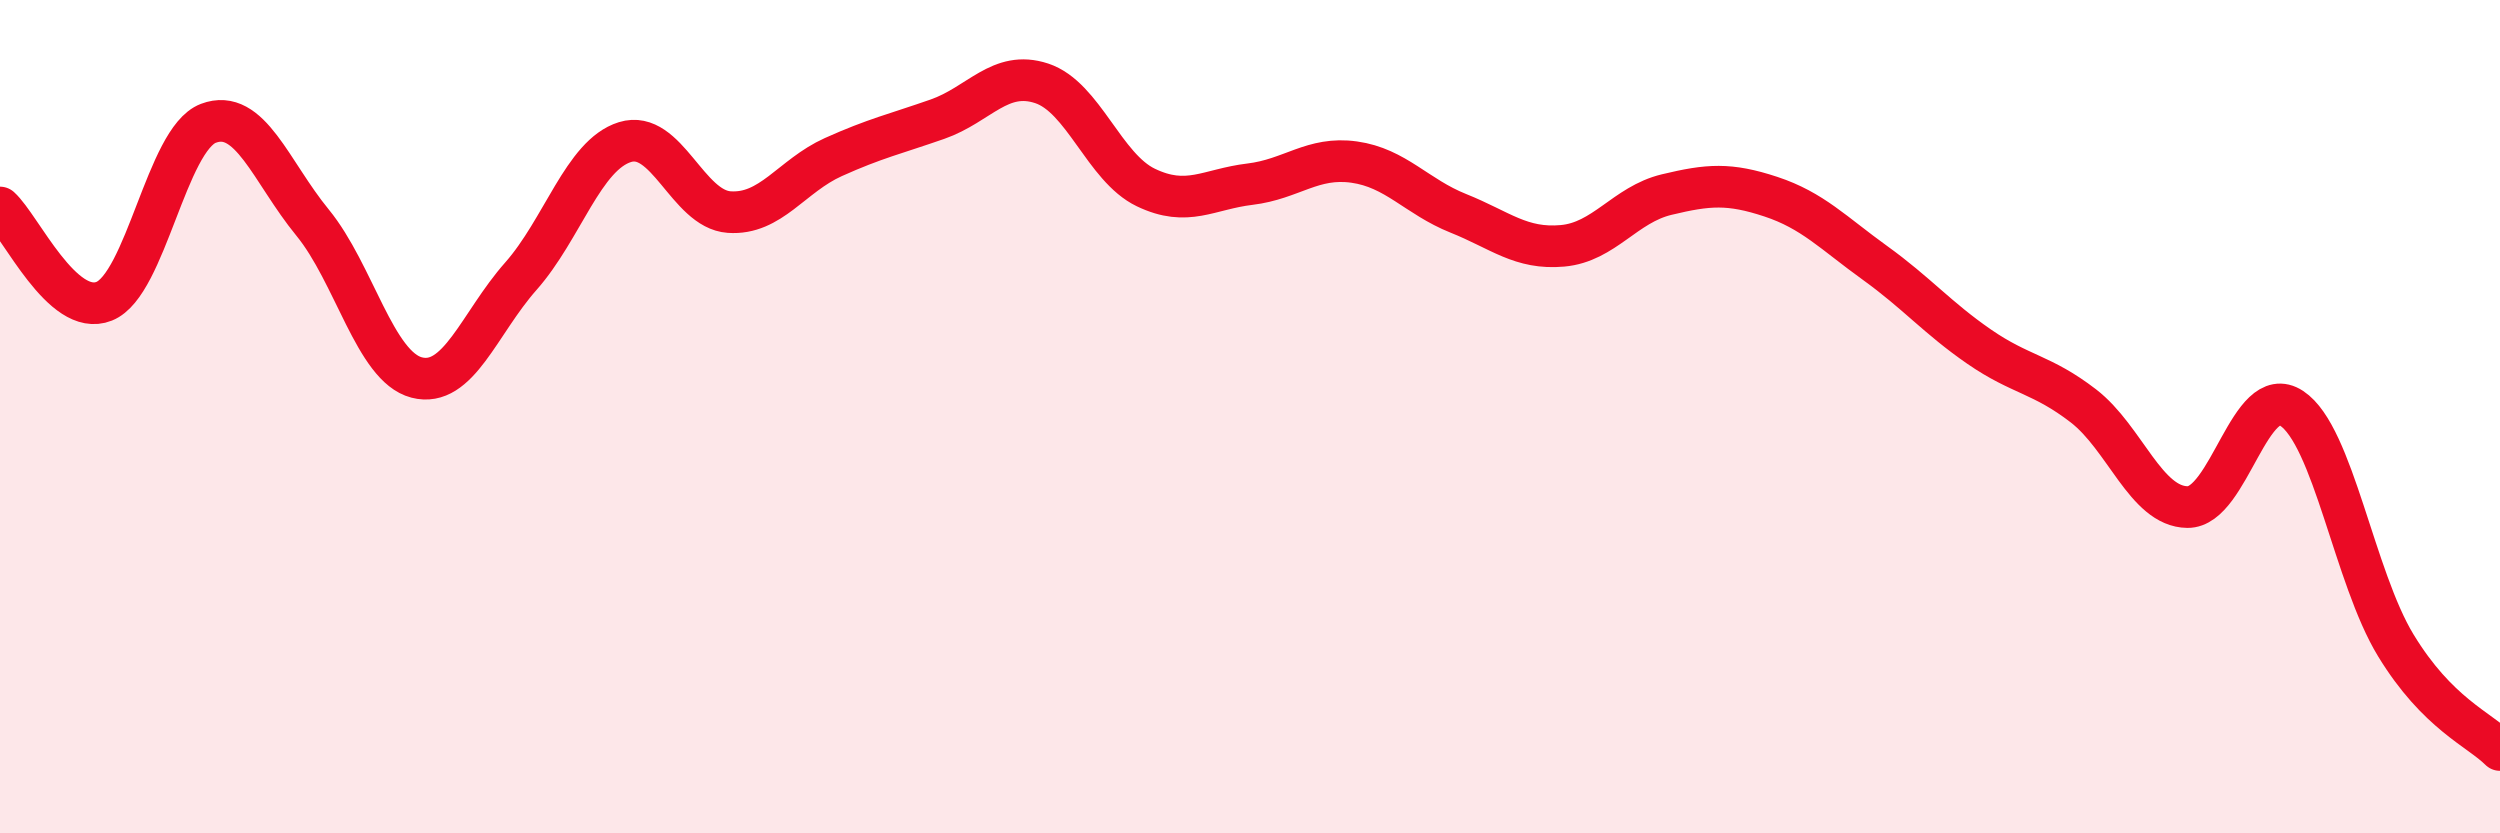
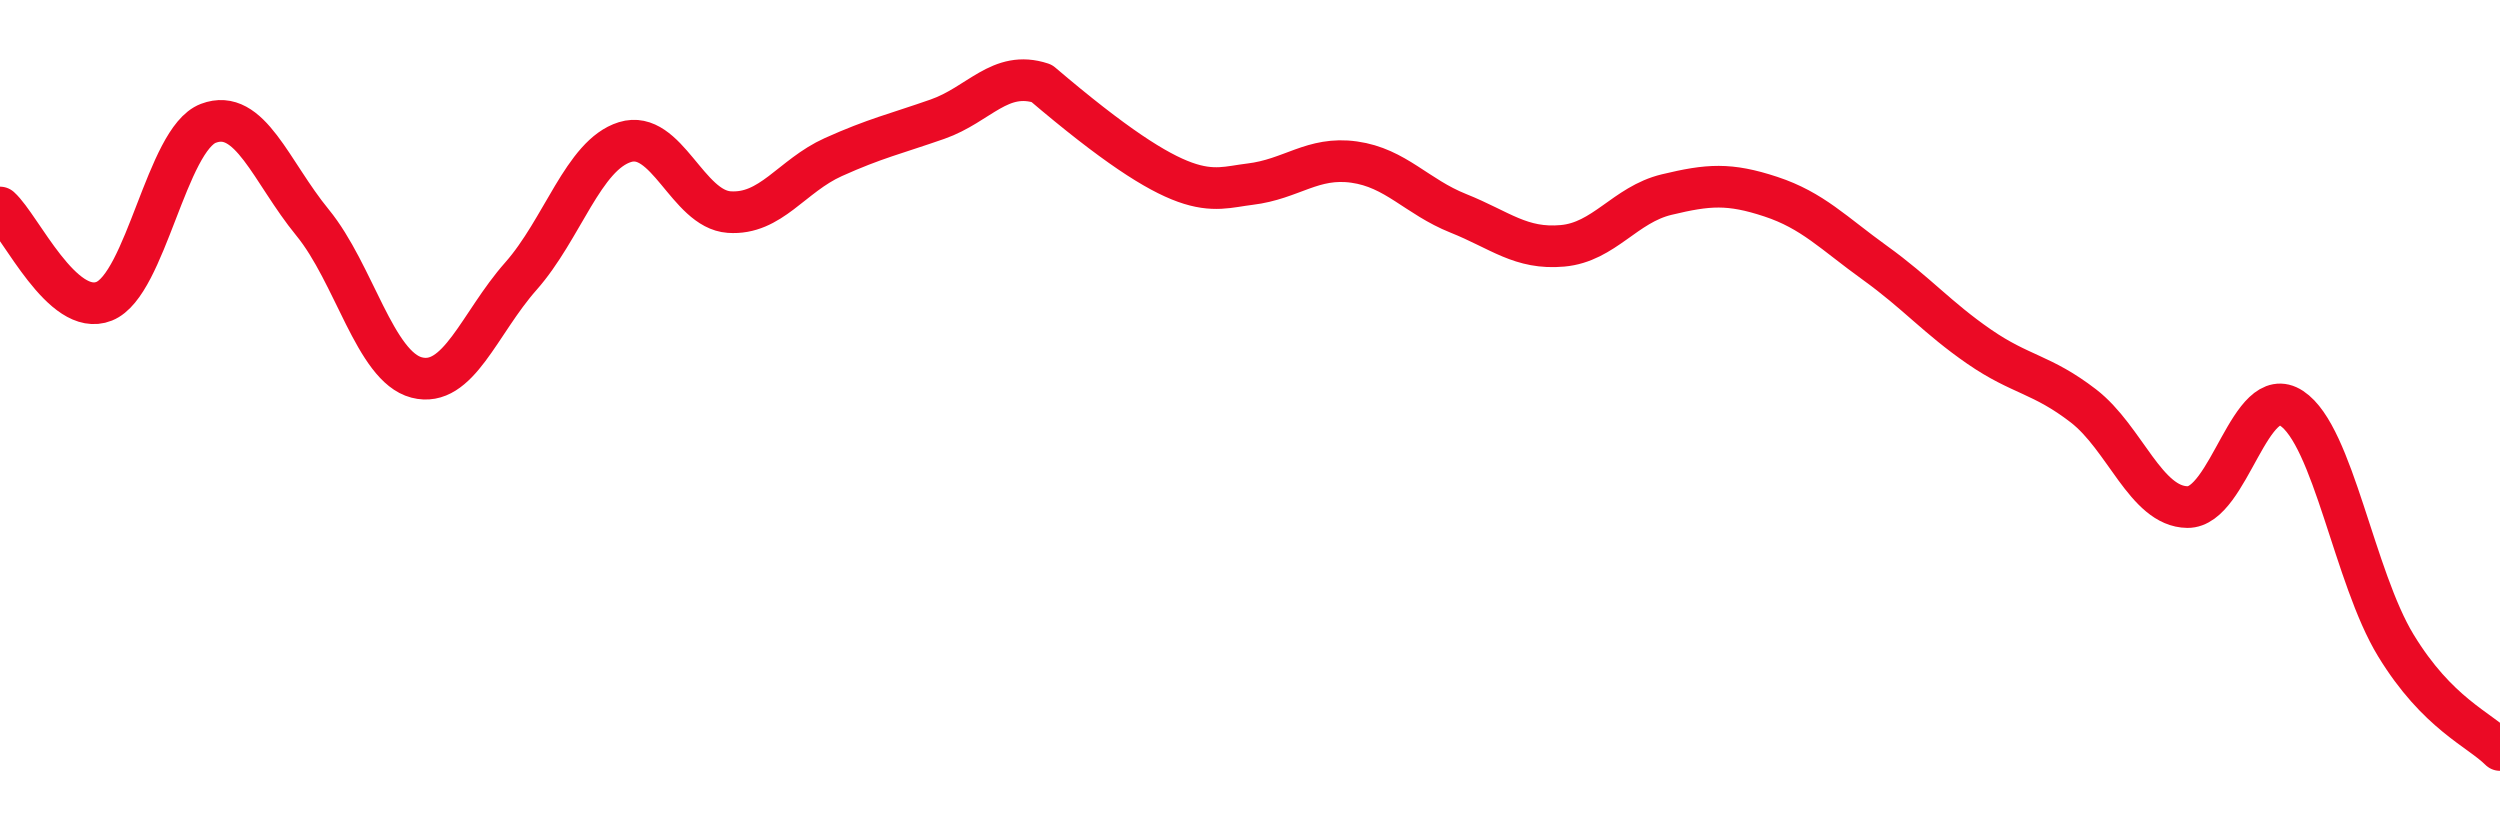
<svg xmlns="http://www.w3.org/2000/svg" width="60" height="20" viewBox="0 0 60 20">
-   <path d="M 0,4.98 C 0.5,5.43 1.5,7.63 2.5,7.23 C 3.5,6.83 4,3.34 5,2.96 C 6,2.58 6.5,4.12 7.5,5.34 C 8.5,6.56 9,8.8 10,9.06 C 11,9.32 11.5,7.76 12.5,6.63 C 13.5,5.5 14,3.72 15,3.41 C 16,3.1 16.5,5.02 17.5,5.09 C 18.5,5.16 19,4.22 20,3.77 C 21,3.32 21.5,3.21 22.5,2.86 C 23.5,2.51 24,1.67 25,2 C 26,2.33 26.5,4.02 27.5,4.5 C 28.5,4.98 29,4.54 30,4.42 C 31,4.3 31.5,3.75 32.5,3.89 C 33.5,4.03 34,4.72 35,5.12 C 36,5.52 36.5,5.99 37.5,5.9 C 38.5,5.81 39,4.91 40,4.67 C 41,4.43 41.5,4.39 42.5,4.72 C 43.5,5.05 44,5.59 45,6.31 C 46,7.03 46.5,7.63 47.5,8.32 C 48.5,9.01 49,8.97 50,9.74 C 51,10.51 51.5,12.16 52.5,12.17 C 53.5,12.18 54,9.14 55,9.8 C 56,10.46 56.5,13.85 57.5,15.49 C 58.5,17.13 59.5,17.5 60,18L60 20L0 20Z" fill="#EB0A25" opacity="0.1" stroke-linecap="round" stroke-linejoin="round" />
-   <path d="M 0,4.98 C 0.5,5.43 1.5,7.63 2.5,7.23 C 3.5,6.83 4,3.34 5,2.96 C 6,2.58 6.5,4.12 7.5,5.34 C 8.5,6.56 9,8.8 10,9.06 C 11,9.32 11.5,7.76 12.5,6.63 C 13.5,5.5 14,3.72 15,3.41 C 16,3.1 16.5,5.02 17.5,5.09 C 18.5,5.16 19,4.22 20,3.77 C 21,3.32 21.5,3.21 22.5,2.86 C 23.5,2.51 24,1.67 25,2 C 26,2.33 26.5,4.02 27.5,4.5 C 28.5,4.98 29,4.54 30,4.42 C 31,4.3 31.5,3.75 32.5,3.89 C 33.5,4.03 34,4.72 35,5.12 C 36,5.52 36.5,5.99 37.5,5.9 C 38.5,5.81 39,4.91 40,4.67 C 41,4.43 41.5,4.39 42.5,4.72 C 43.5,5.05 44,5.59 45,6.31 C 46,7.03 46.5,7.63 47.5,8.32 C 48.5,9.01 49,8.97 50,9.74 C 51,10.51 51.5,12.16 52.5,12.17 C 53.5,12.18 54,9.14 55,9.8 C 56,10.46 56.5,13.85 57.5,15.49 C 58.5,17.13 59.5,17.5 60,18" stroke="#EB0A25" stroke-width="1" fill="none" stroke-linecap="round" stroke-linejoin="round" />
+   <path d="M 0,4.98 C 0.5,5.43 1.5,7.63 2.5,7.23 C 3.5,6.83 4,3.34 5,2.96 C 6,2.58 6.5,4.12 7.5,5.34 C 8.5,6.56 9,8.8 10,9.06 C 11,9.32 11.5,7.76 12.5,6.63 C 13.5,5.5 14,3.72 15,3.41 C 16,3.1 16.5,5.02 17.5,5.09 C 18.5,5.16 19,4.22 20,3.77 C 21,3.32 21.5,3.21 22.5,2.86 C 23.5,2.51 24,1.67 25,2 C 28.5,4.98 29,4.54 30,4.42 C 31,4.3 31.5,3.75 32.5,3.89 C 33.5,4.03 34,4.72 35,5.12 C 36,5.52 36.5,5.99 37.5,5.9 C 38.5,5.81 39,4.91 40,4.67 C 41,4.43 41.5,4.39 42.5,4.72 C 43.5,5.05 44,5.59 45,6.31 C 46,7.03 46.5,7.63 47.5,8.32 C 48.5,9.01 49,8.97 50,9.74 C 51,10.51 51.5,12.16 52.5,12.17 C 53.5,12.18 54,9.14 55,9.8 C 56,10.46 56.5,13.85 57.5,15.49 C 58.5,17.13 59.5,17.5 60,18" stroke="#EB0A25" stroke-width="1" fill="none" stroke-linecap="round" stroke-linejoin="round" />
</svg>